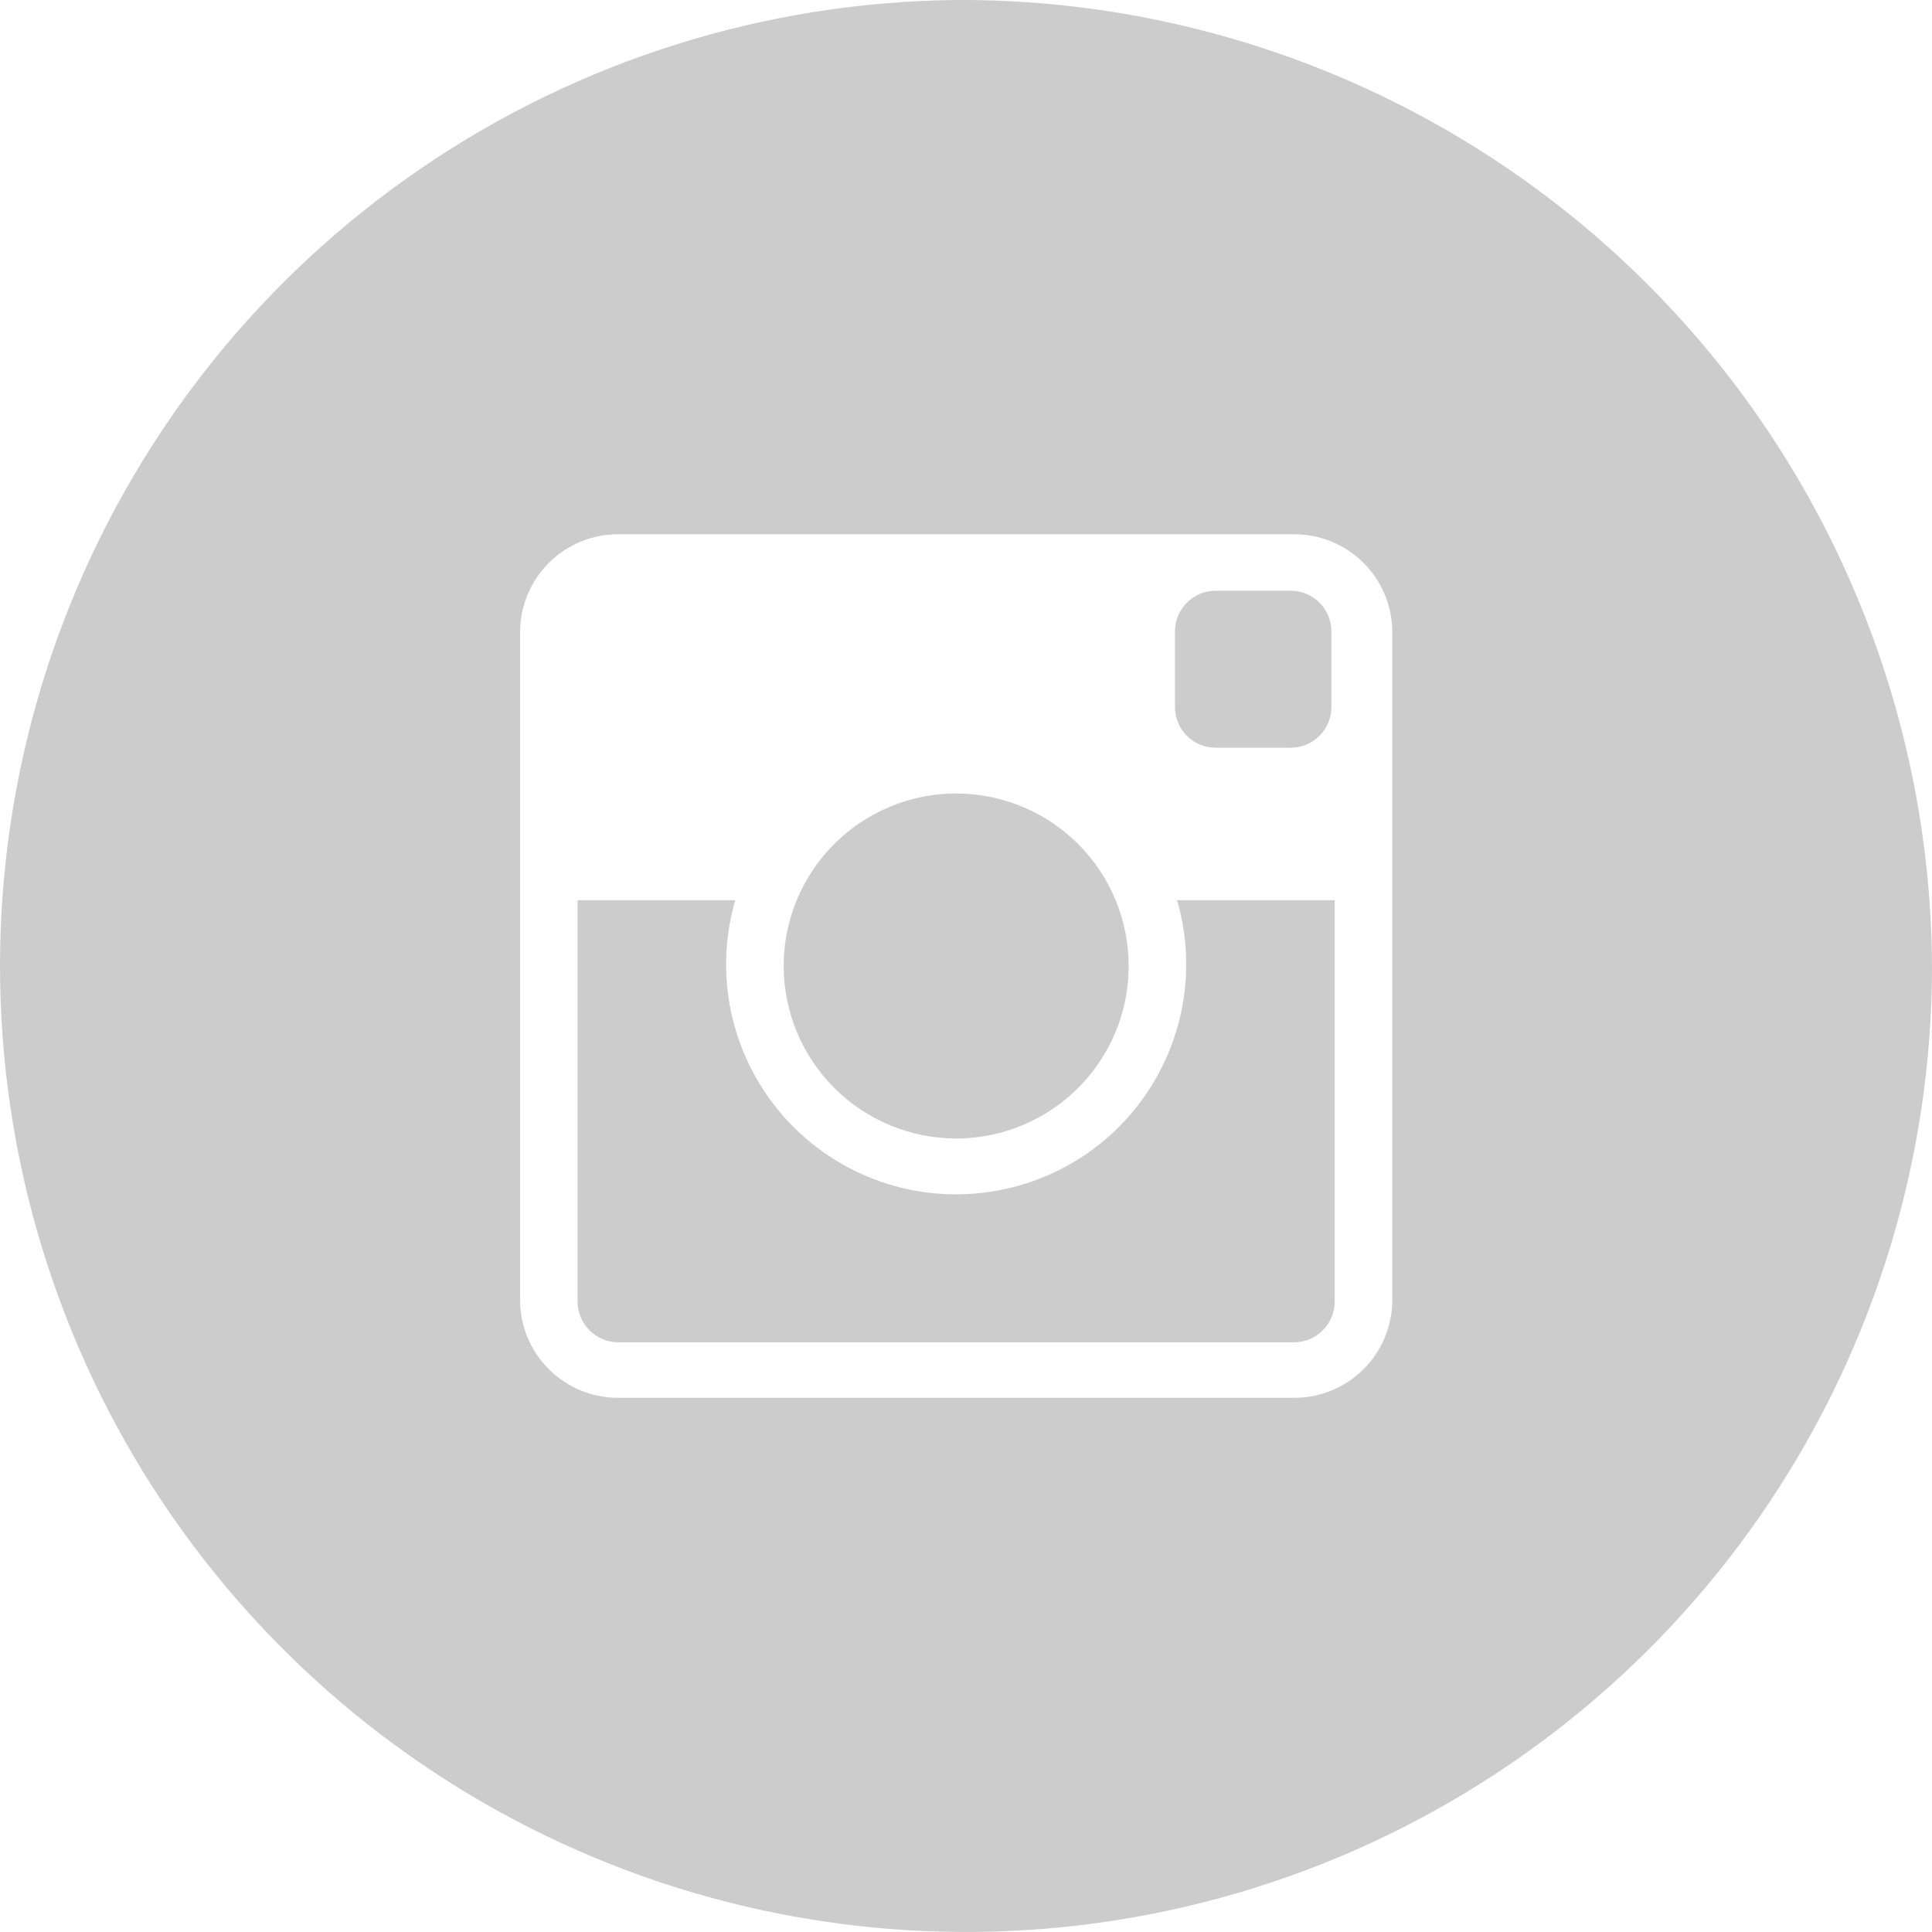
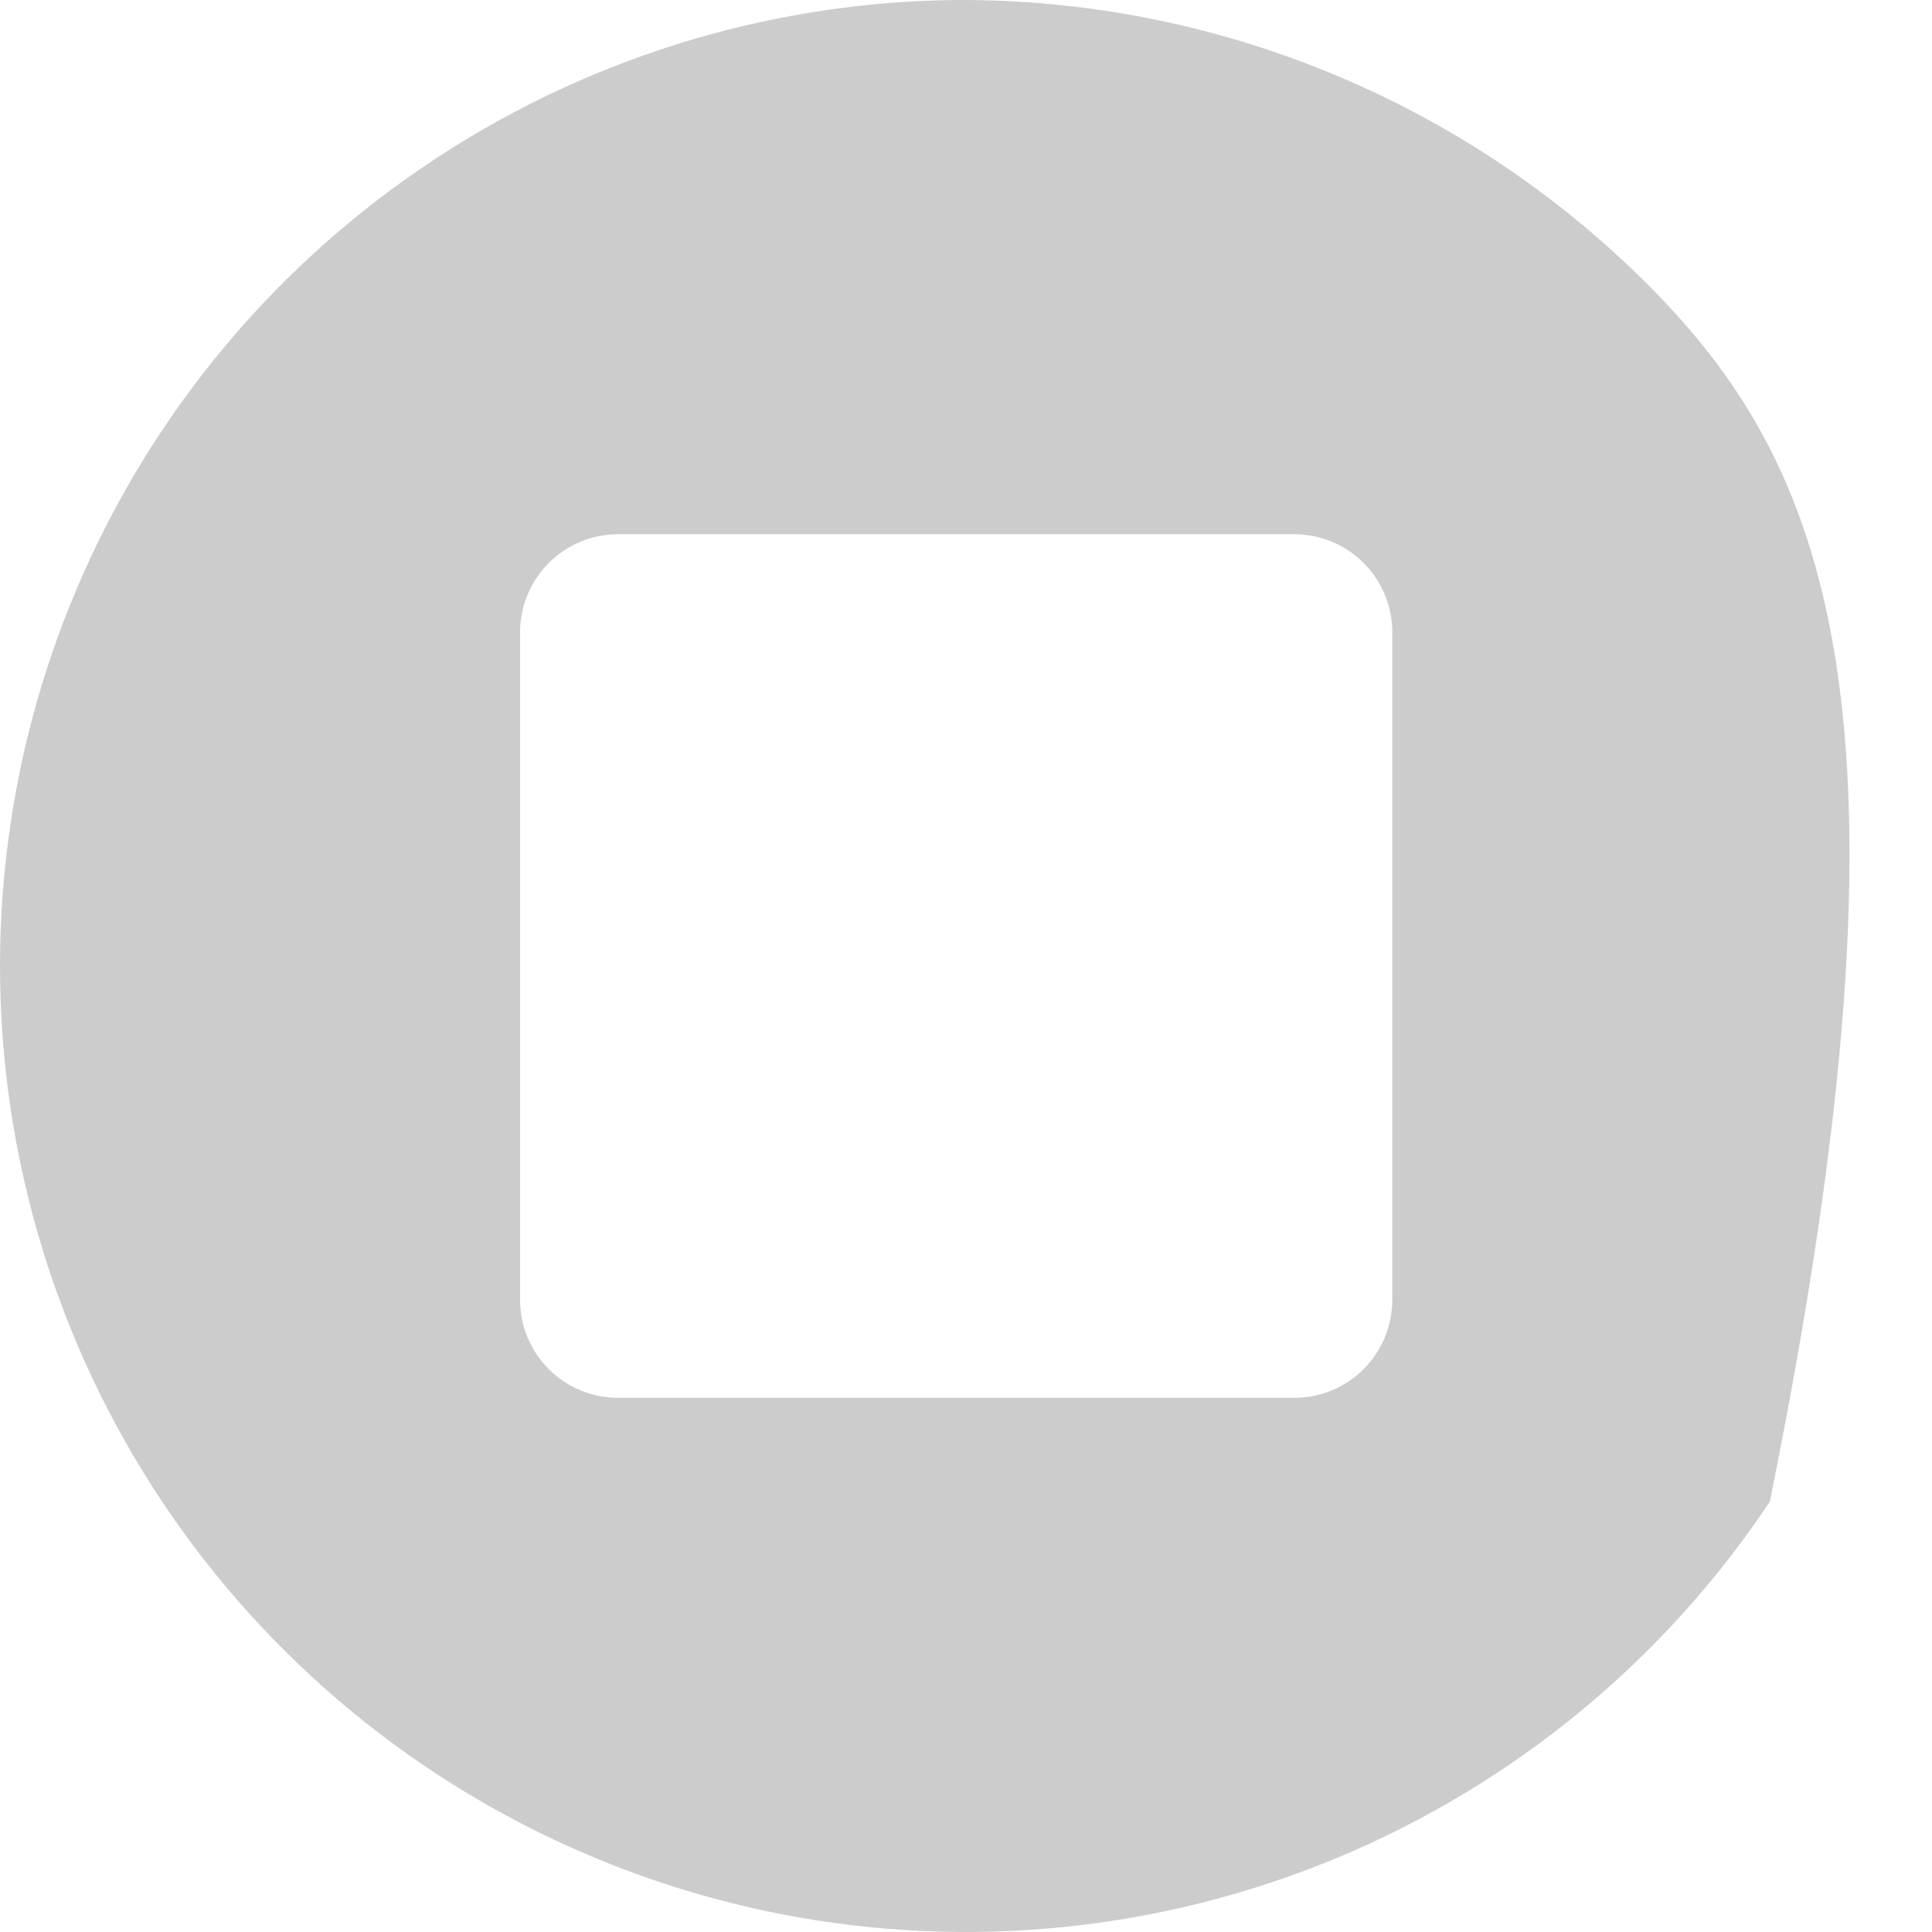
<svg xmlns="http://www.w3.org/2000/svg" width="32" height="32" viewBox="0 0 32 32" fill="none">
-   <path d="M15.837 0C12.68 0.032 9.602 0.998 6.993 2.776C4.383 4.553 2.358 7.063 1.172 9.989C-0.014 12.916 -0.308 16.128 0.328 19.22C0.963 22.313 2.5 25.149 4.744 27.37C6.988 29.592 9.839 31.099 12.938 31.704C16.037 32.308 19.246 31.982 22.16 30.766C25.074 29.55 27.563 27.5 29.314 24.872C31.065 22.244 32 19.158 32 16C31.978 11.735 30.263 7.654 27.232 4.653C24.201 1.653 20.102 -0.021 15.837 0V0ZM23.061 21.539C23.058 21.969 22.885 22.38 22.58 22.683C22.275 22.985 21.862 23.154 21.432 23.152H10.242C9.812 23.154 9.4 22.985 9.094 22.682C8.789 22.38 8.616 21.969 8.614 21.539V10.461C8.617 10.032 8.79 9.621 9.095 9.319C9.4 9.016 9.812 8.847 10.242 8.849H21.432C21.862 8.847 22.274 9.016 22.58 9.319C22.885 9.621 23.058 10.032 23.061 10.461V21.539Z" fill="#CCCCCC" />
-   <path d="M19.647 15.964C19.648 16.51 19.532 17.05 19.306 17.547C19.081 18.044 18.751 18.487 18.339 18.846C17.927 19.204 17.443 19.47 16.919 19.625C16.396 19.78 15.845 19.821 15.305 19.745C14.764 19.669 14.246 19.477 13.786 19.183C13.326 18.889 12.934 18.5 12.638 18.041C12.341 17.583 12.147 17.066 12.067 16.526C11.988 15.986 12.026 15.434 12.178 14.91H9.567V21.558C9.567 21.737 9.638 21.909 9.765 22.035C9.892 22.162 10.063 22.233 10.242 22.233H21.432C21.611 22.233 21.782 22.162 21.909 22.035C22.035 21.909 22.107 21.737 22.107 21.558V14.91H19.496C19.596 15.253 19.647 15.607 19.647 15.964V15.964Z" fill="#CCCCCC" />
-   <path d="M20.136 9.784H21.378C21.557 9.784 21.728 9.855 21.855 9.982C21.981 10.108 22.052 10.28 22.052 10.458V11.71C22.052 11.889 21.981 12.061 21.854 12.188C21.728 12.314 21.556 12.385 21.377 12.385H20.136C19.957 12.385 19.785 12.314 19.659 12.188C19.532 12.061 19.461 11.889 19.461 11.71V10.459C19.461 10.28 19.532 10.108 19.659 9.982C19.785 9.855 19.957 9.784 20.136 9.784V9.784Z" fill="#CCCCCC" />
-   <path d="M15.837 18.857C16.402 18.857 16.954 18.689 17.424 18.375C17.894 18.061 18.26 17.615 18.477 17.093C18.693 16.571 18.749 15.997 18.639 15.442C18.529 14.888 18.256 14.379 17.857 13.979C17.457 13.58 16.948 13.308 16.394 13.198C15.839 13.088 15.265 13.144 14.743 13.361C14.221 13.577 13.775 13.944 13.461 14.414C13.147 14.883 12.98 15.436 12.98 16.001C12.981 16.759 13.283 17.484 13.818 18.02C14.354 18.555 15.08 18.856 15.837 18.857V18.857Z" fill="#CCCCCC" />
+   <path d="M15.837 0C12.68 0.032 9.602 0.998 6.993 2.776C4.383 4.553 2.358 7.063 1.172 9.989C-0.014 12.916 -0.308 16.128 0.328 19.22C0.963 22.313 2.5 25.149 4.744 27.37C6.988 29.592 9.839 31.099 12.938 31.704C16.037 32.308 19.246 31.982 22.16 30.766C25.074 29.55 27.563 27.5 29.314 24.872C31.978 11.735 30.263 7.654 27.232 4.653C24.201 1.653 20.102 -0.021 15.837 0V0ZM23.061 21.539C23.058 21.969 22.885 22.38 22.58 22.683C22.275 22.985 21.862 23.154 21.432 23.152H10.242C9.812 23.154 9.4 22.985 9.094 22.682C8.789 22.38 8.616 21.969 8.614 21.539V10.461C8.617 10.032 8.79 9.621 9.095 9.319C9.4 9.016 9.812 8.847 10.242 8.849H21.432C21.862 8.847 22.274 9.016 22.58 9.319C22.885 9.621 23.058 10.032 23.061 10.461V21.539Z" fill="#CCCCCC" />
</svg>